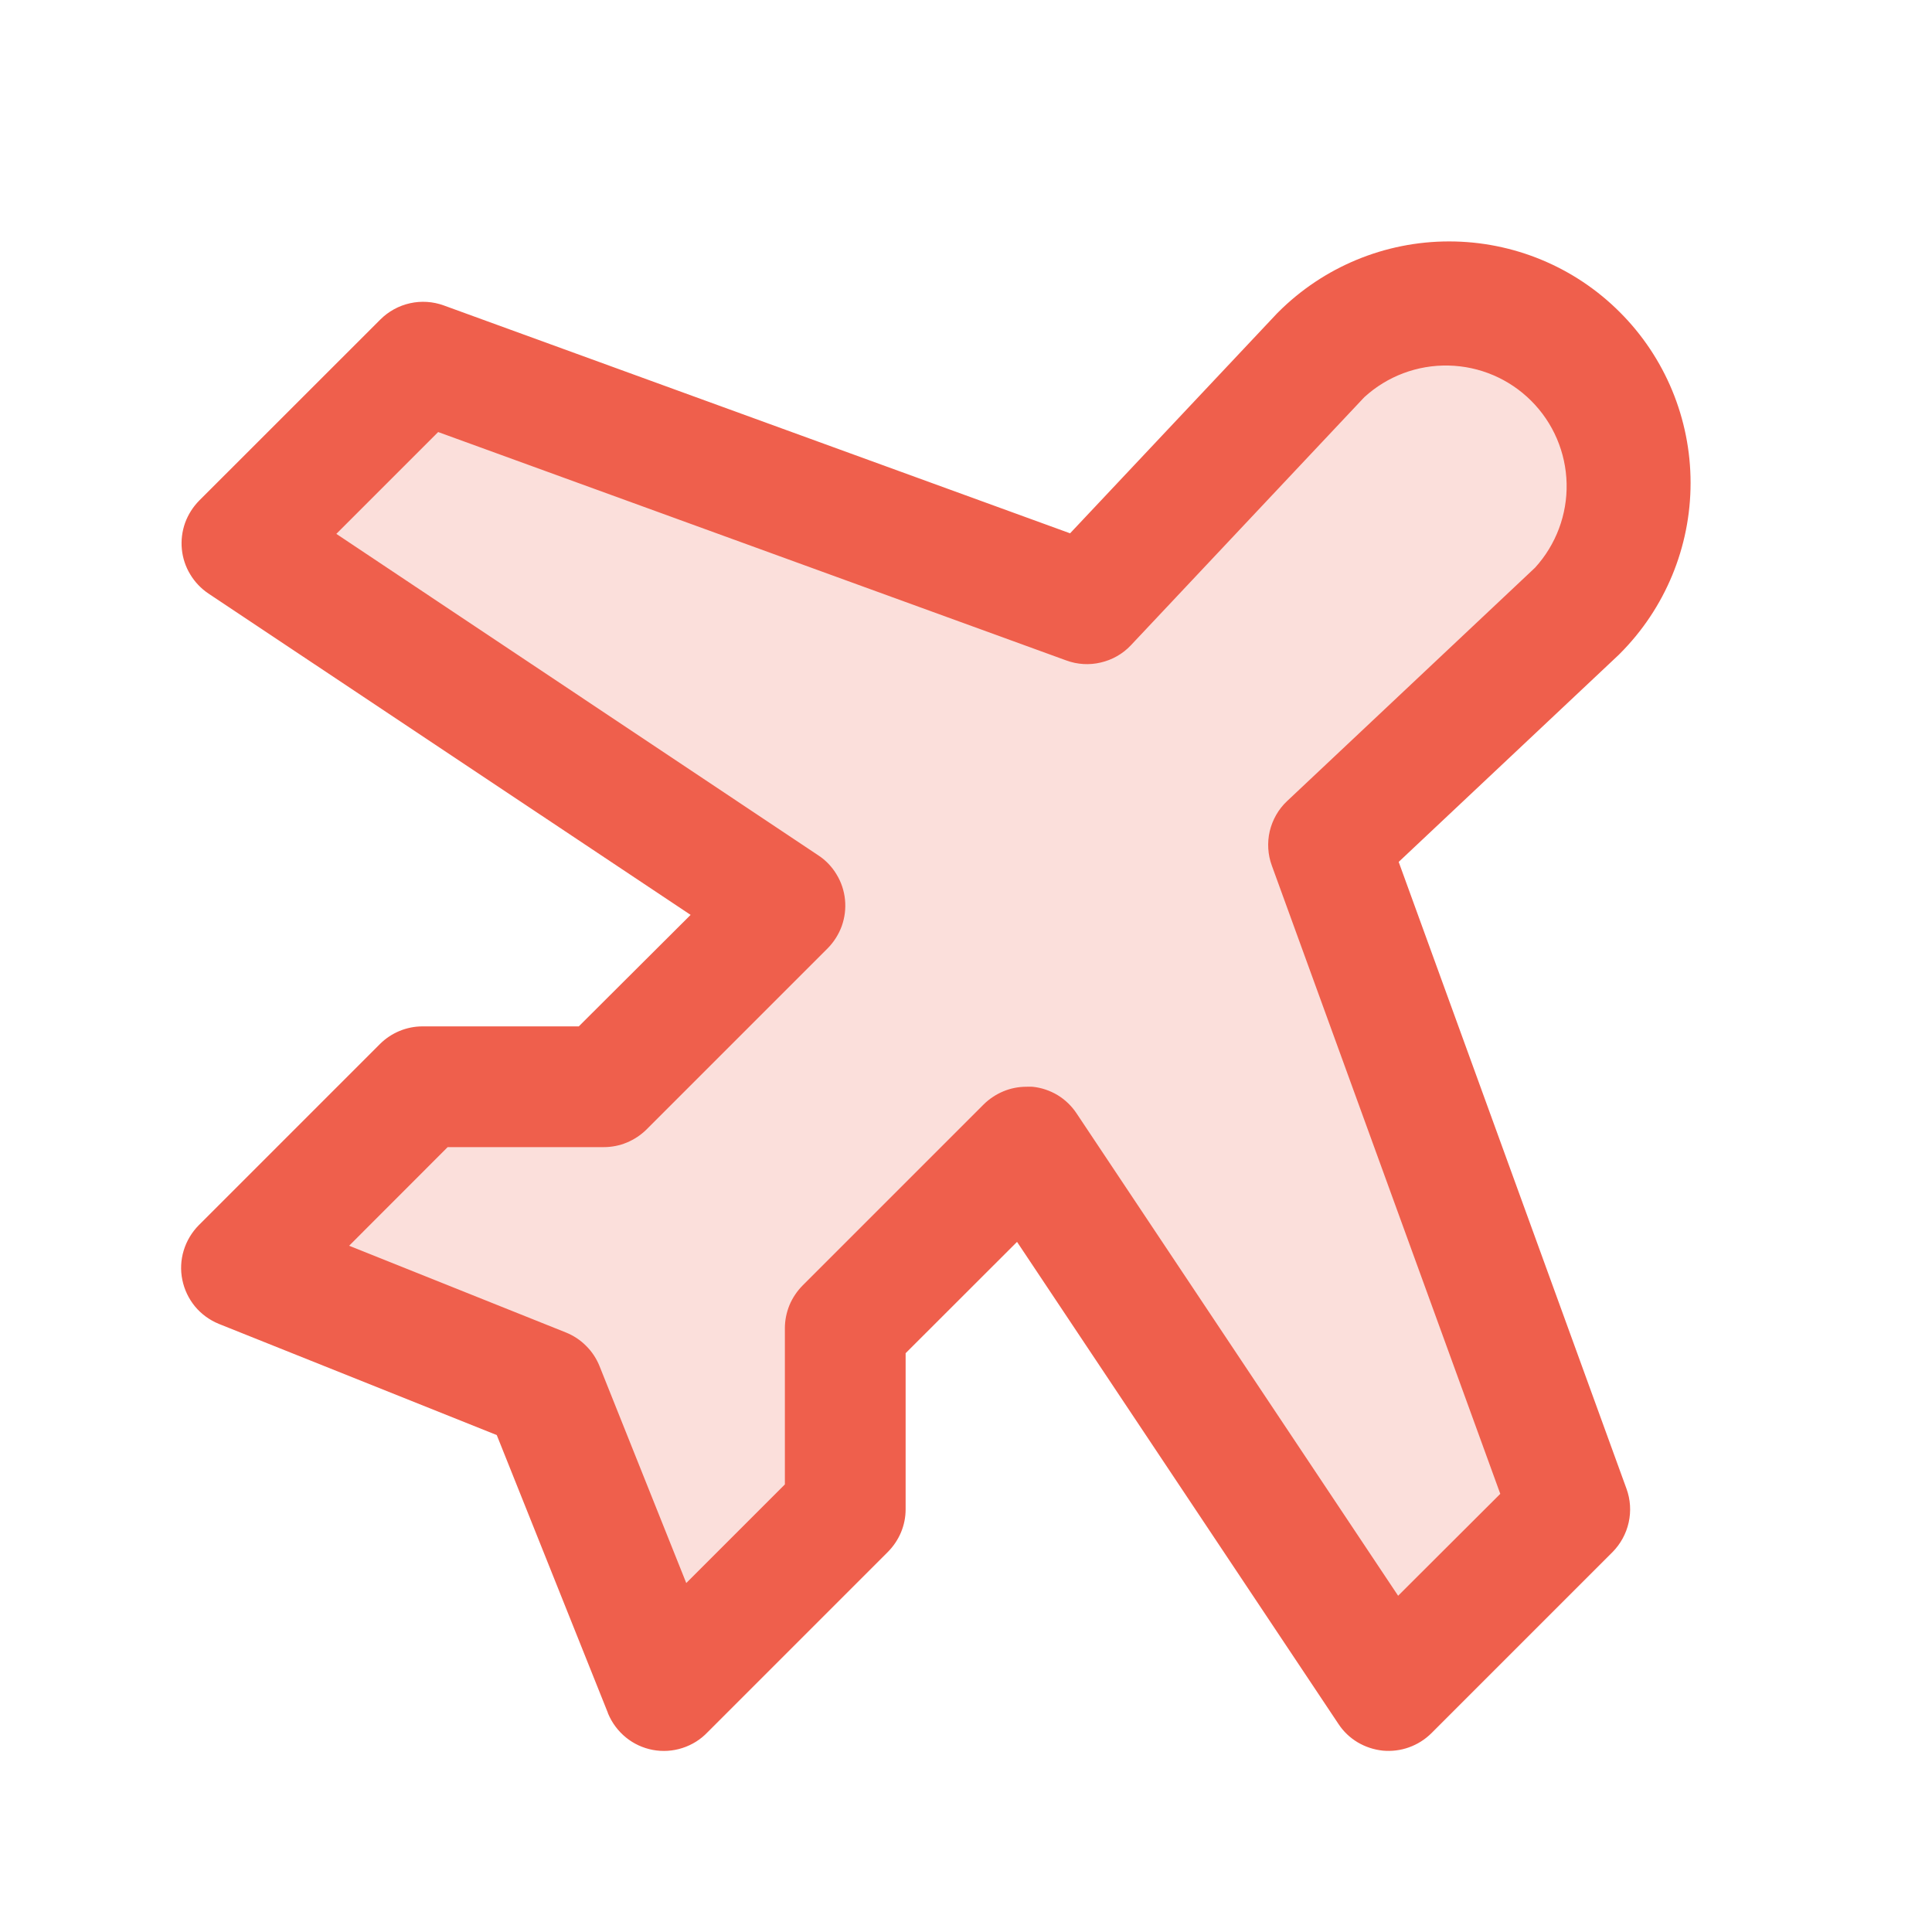
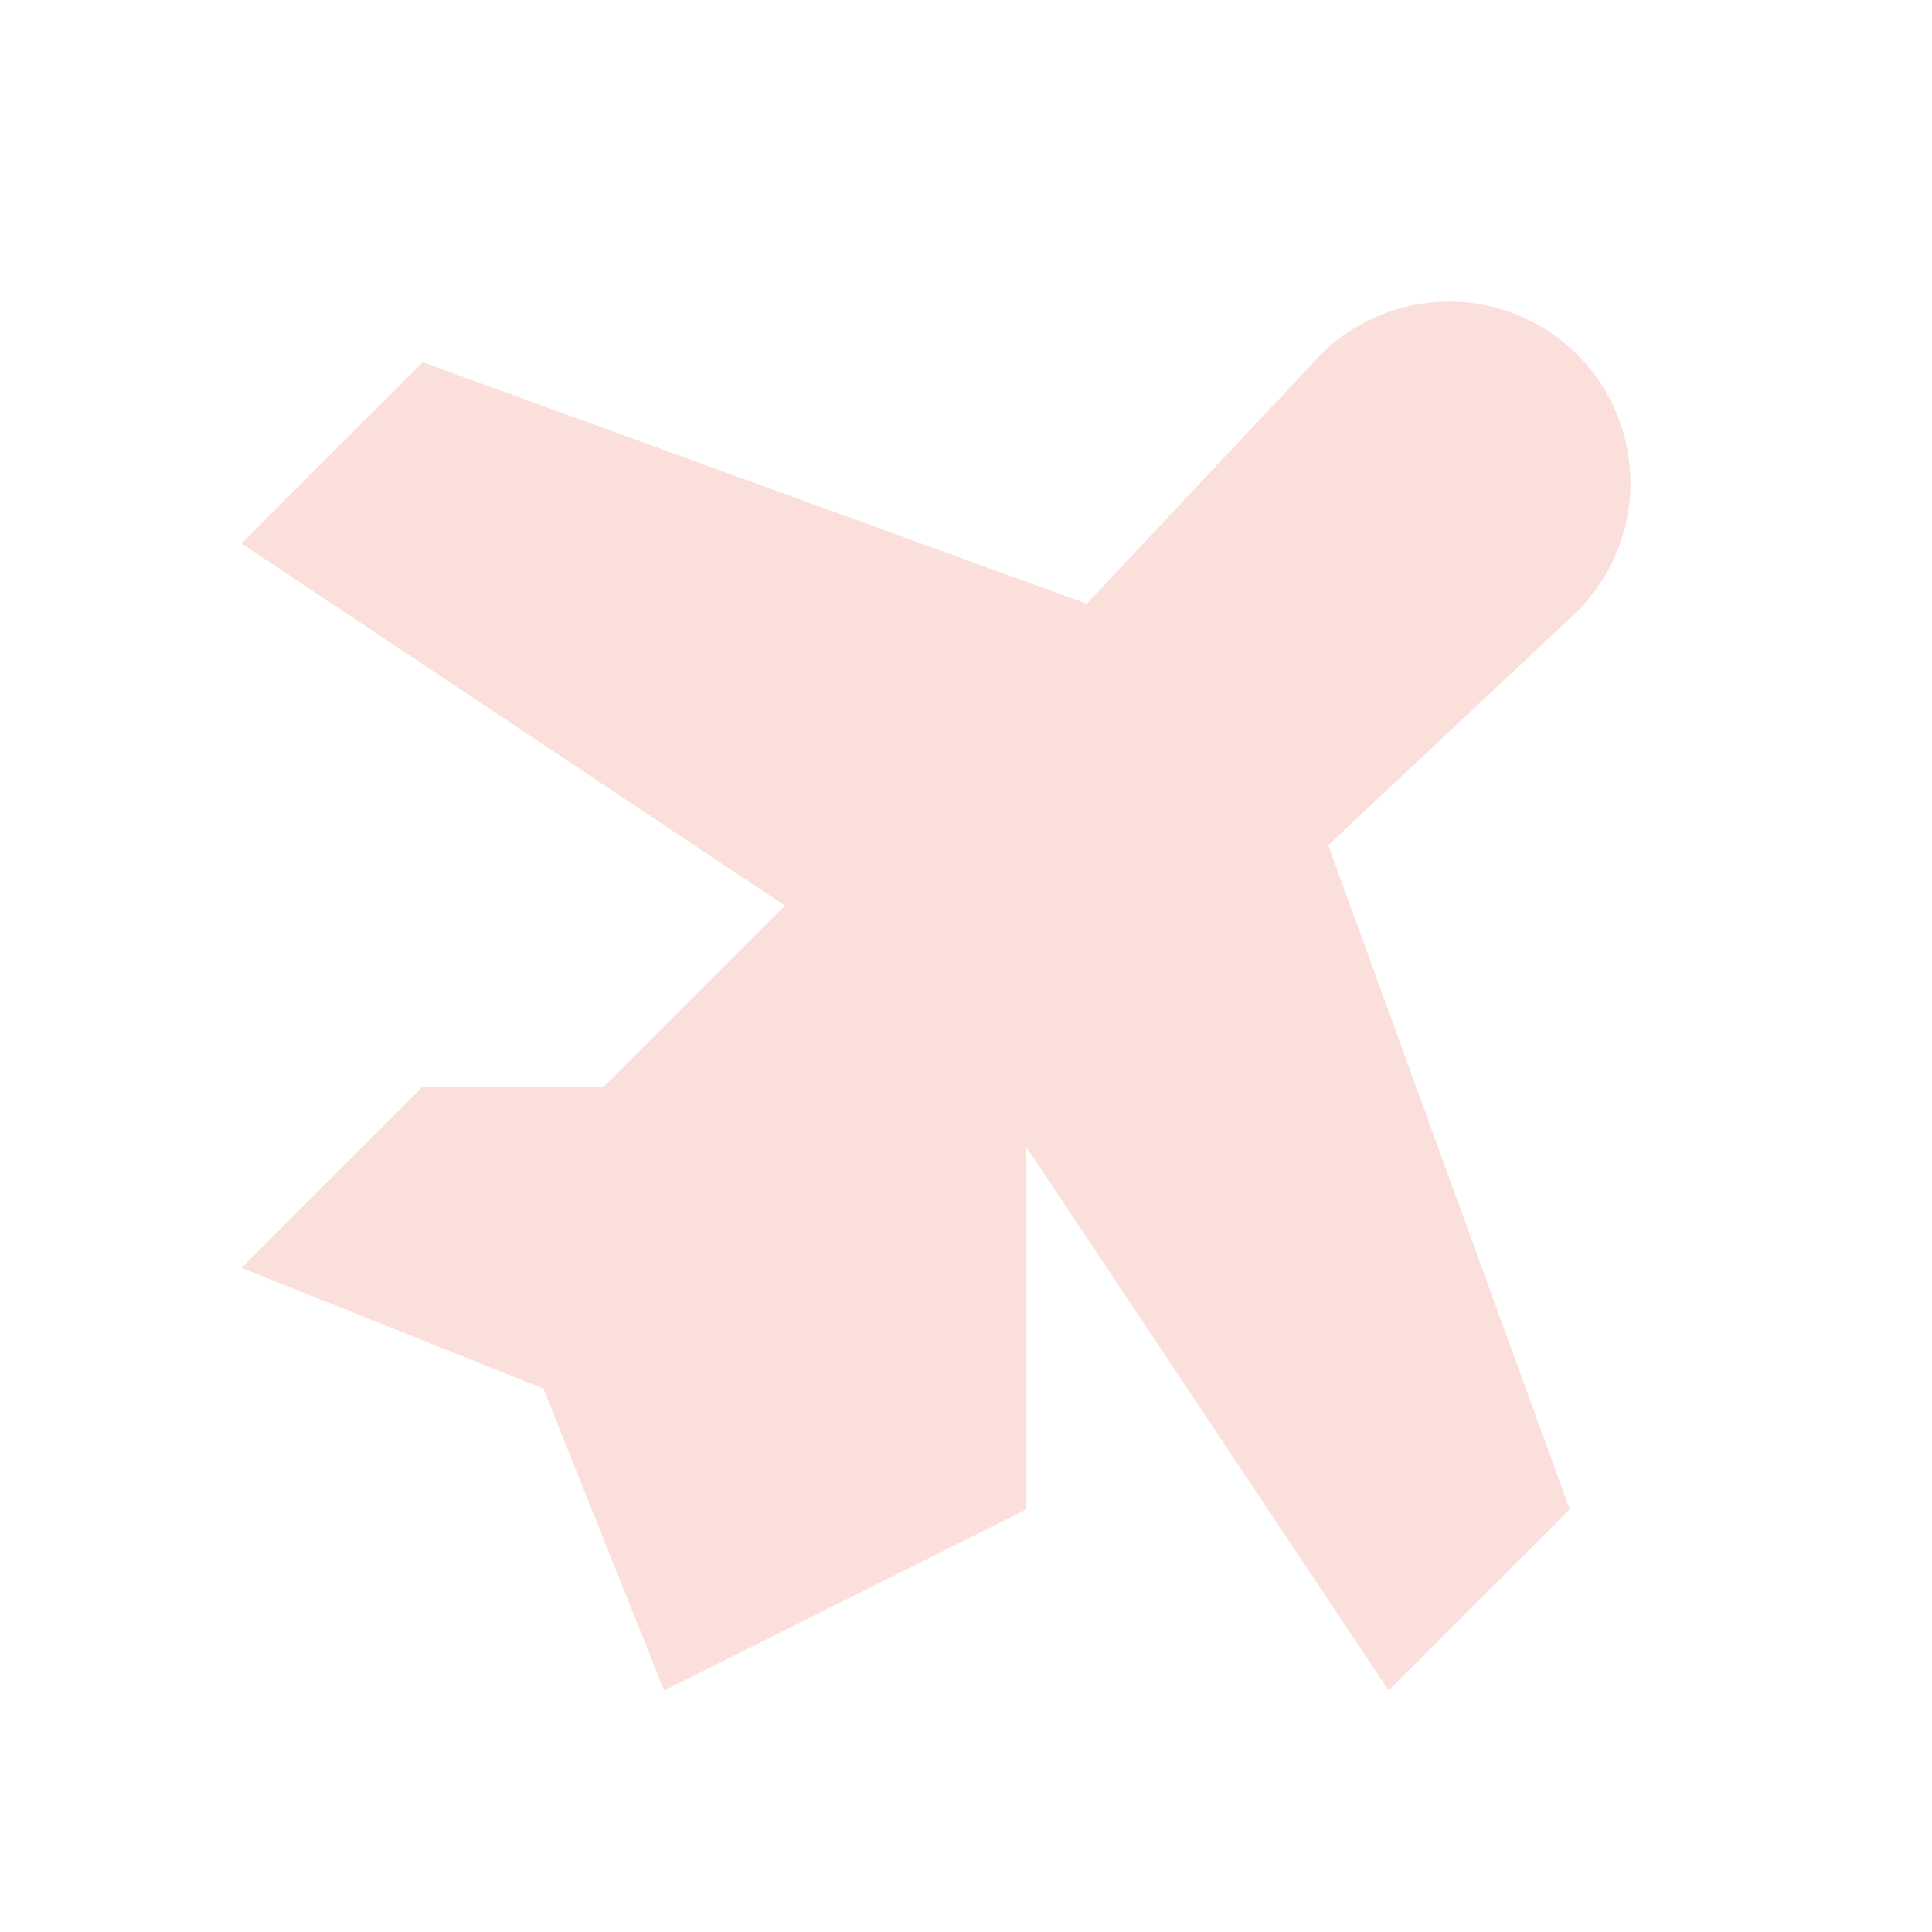
<svg xmlns="http://www.w3.org/2000/svg" width="24" height="24" viewBox="0 0 24 24" fill="none">
-   <path opacity="0.2" d="M19.594 7.594L16.5 10.5L19.5 18.75L17.25 21L12.75 14.25L10.5 16.5V18.75L8.25 21L6.75 17.25L3 15.75L5.25 13.5H7.5L9.75 11.25L3 6.75L5.25 4.5L13.5 7.5L16.406 4.406C16.829 3.984 17.402 3.746 18 3.746C18.598 3.746 19.171 3.984 19.594 4.406C20.016 4.829 20.254 5.402 20.254 6C20.254 6.598 20.016 7.171 19.594 7.594Z" fill="#EF5F4C" />
-   <path d="M17.375 10.707L20.107 8.136L20.122 8.121C20.685 7.558 21.001 6.795 21.001 5.999C21.001 5.203 20.685 4.44 20.122 3.878C19.56 3.315 18.797 2.999 18.001 2.999C17.205 2.999 16.442 3.315 15.879 3.878L15.864 3.893L13.293 6.625L5.512 3.794C5.377 3.745 5.232 3.736 5.093 3.767C4.954 3.798 4.826 3.868 4.725 3.969L2.475 6.218C2.397 6.297 2.337 6.392 2.299 6.496C2.262 6.601 2.248 6.712 2.259 6.823C2.27 6.933 2.305 7.04 2.363 7.135C2.42 7.23 2.497 7.311 2.589 7.373L8.579 11.365L7.19 12.75H5.25C5.051 12.75 4.861 12.829 4.72 12.969L2.47 15.219C2.383 15.307 2.318 15.415 2.282 15.534C2.246 15.652 2.24 15.778 2.265 15.899C2.29 16.021 2.344 16.134 2.423 16.23C2.502 16.325 2.604 16.399 2.719 16.446L6.171 17.827L7.549 21.272L7.554 21.287C7.602 21.402 7.678 21.504 7.775 21.583C7.872 21.662 7.987 21.715 8.109 21.738C8.232 21.761 8.359 21.753 8.478 21.714C8.596 21.676 8.704 21.609 8.79 21.518L11.028 19.28C11.098 19.21 11.153 19.128 11.192 19.037C11.23 18.946 11.25 18.849 11.25 18.75V16.81L12.634 15.427L16.627 21.416C16.688 21.509 16.769 21.586 16.864 21.643C16.96 21.7 17.066 21.735 17.177 21.747C17.287 21.757 17.398 21.744 17.503 21.706C17.607 21.669 17.702 21.609 17.781 21.531L20.031 19.281C20.131 19.18 20.201 19.052 20.232 18.913C20.263 18.773 20.254 18.628 20.205 18.494L17.375 10.707ZM17.368 19.823L13.375 13.833C13.314 13.74 13.233 13.662 13.138 13.604C13.043 13.547 12.936 13.511 12.825 13.5C12.8 13.499 12.776 13.499 12.751 13.5C12.652 13.5 12.555 13.519 12.464 13.557C12.373 13.595 12.29 13.65 12.22 13.719L9.97 15.969C9.901 16.039 9.845 16.122 9.807 16.213C9.77 16.304 9.75 16.401 9.75 16.5V18.44L8.525 19.665L7.447 16.969C7.409 16.875 7.353 16.79 7.281 16.719C7.21 16.647 7.125 16.591 7.031 16.553L4.337 15.475L5.561 14.25H7.5C7.599 14.25 7.696 14.231 7.787 14.193C7.878 14.155 7.961 14.1 8.031 14.031L10.281 11.781C10.359 11.702 10.419 11.607 10.457 11.503C10.494 11.398 10.508 11.287 10.497 11.176C10.486 11.066 10.451 10.959 10.393 10.864C10.336 10.768 10.259 10.687 10.166 10.626L4.178 6.632L5.443 5.367L13.245 8.204C13.383 8.255 13.532 8.264 13.674 8.23C13.817 8.197 13.947 8.123 14.047 8.017L16.948 4.934C17.233 4.673 17.608 4.532 17.994 4.541C18.38 4.549 18.748 4.706 19.021 4.979C19.295 5.252 19.452 5.62 19.461 6.006C19.47 6.392 19.329 6.767 19.069 7.052L15.987 9.953C15.881 10.053 15.807 10.183 15.773 10.326C15.74 10.468 15.749 10.618 15.8 10.755L18.637 18.557L17.368 19.823Z" fill="#EF5F4C" />
+   <path opacity="0.2" d="M19.594 7.594L16.5 10.5L19.5 18.75L17.25 21L12.75 14.25V18.75L8.25 21L6.75 17.25L3 15.75L5.25 13.5H7.5L9.75 11.25L3 6.75L5.25 4.5L13.5 7.5L16.406 4.406C16.829 3.984 17.402 3.746 18 3.746C18.598 3.746 19.171 3.984 19.594 4.406C20.016 4.829 20.254 5.402 20.254 6C20.254 6.598 20.016 7.171 19.594 7.594Z" fill="#EF5F4C" />
</svg>